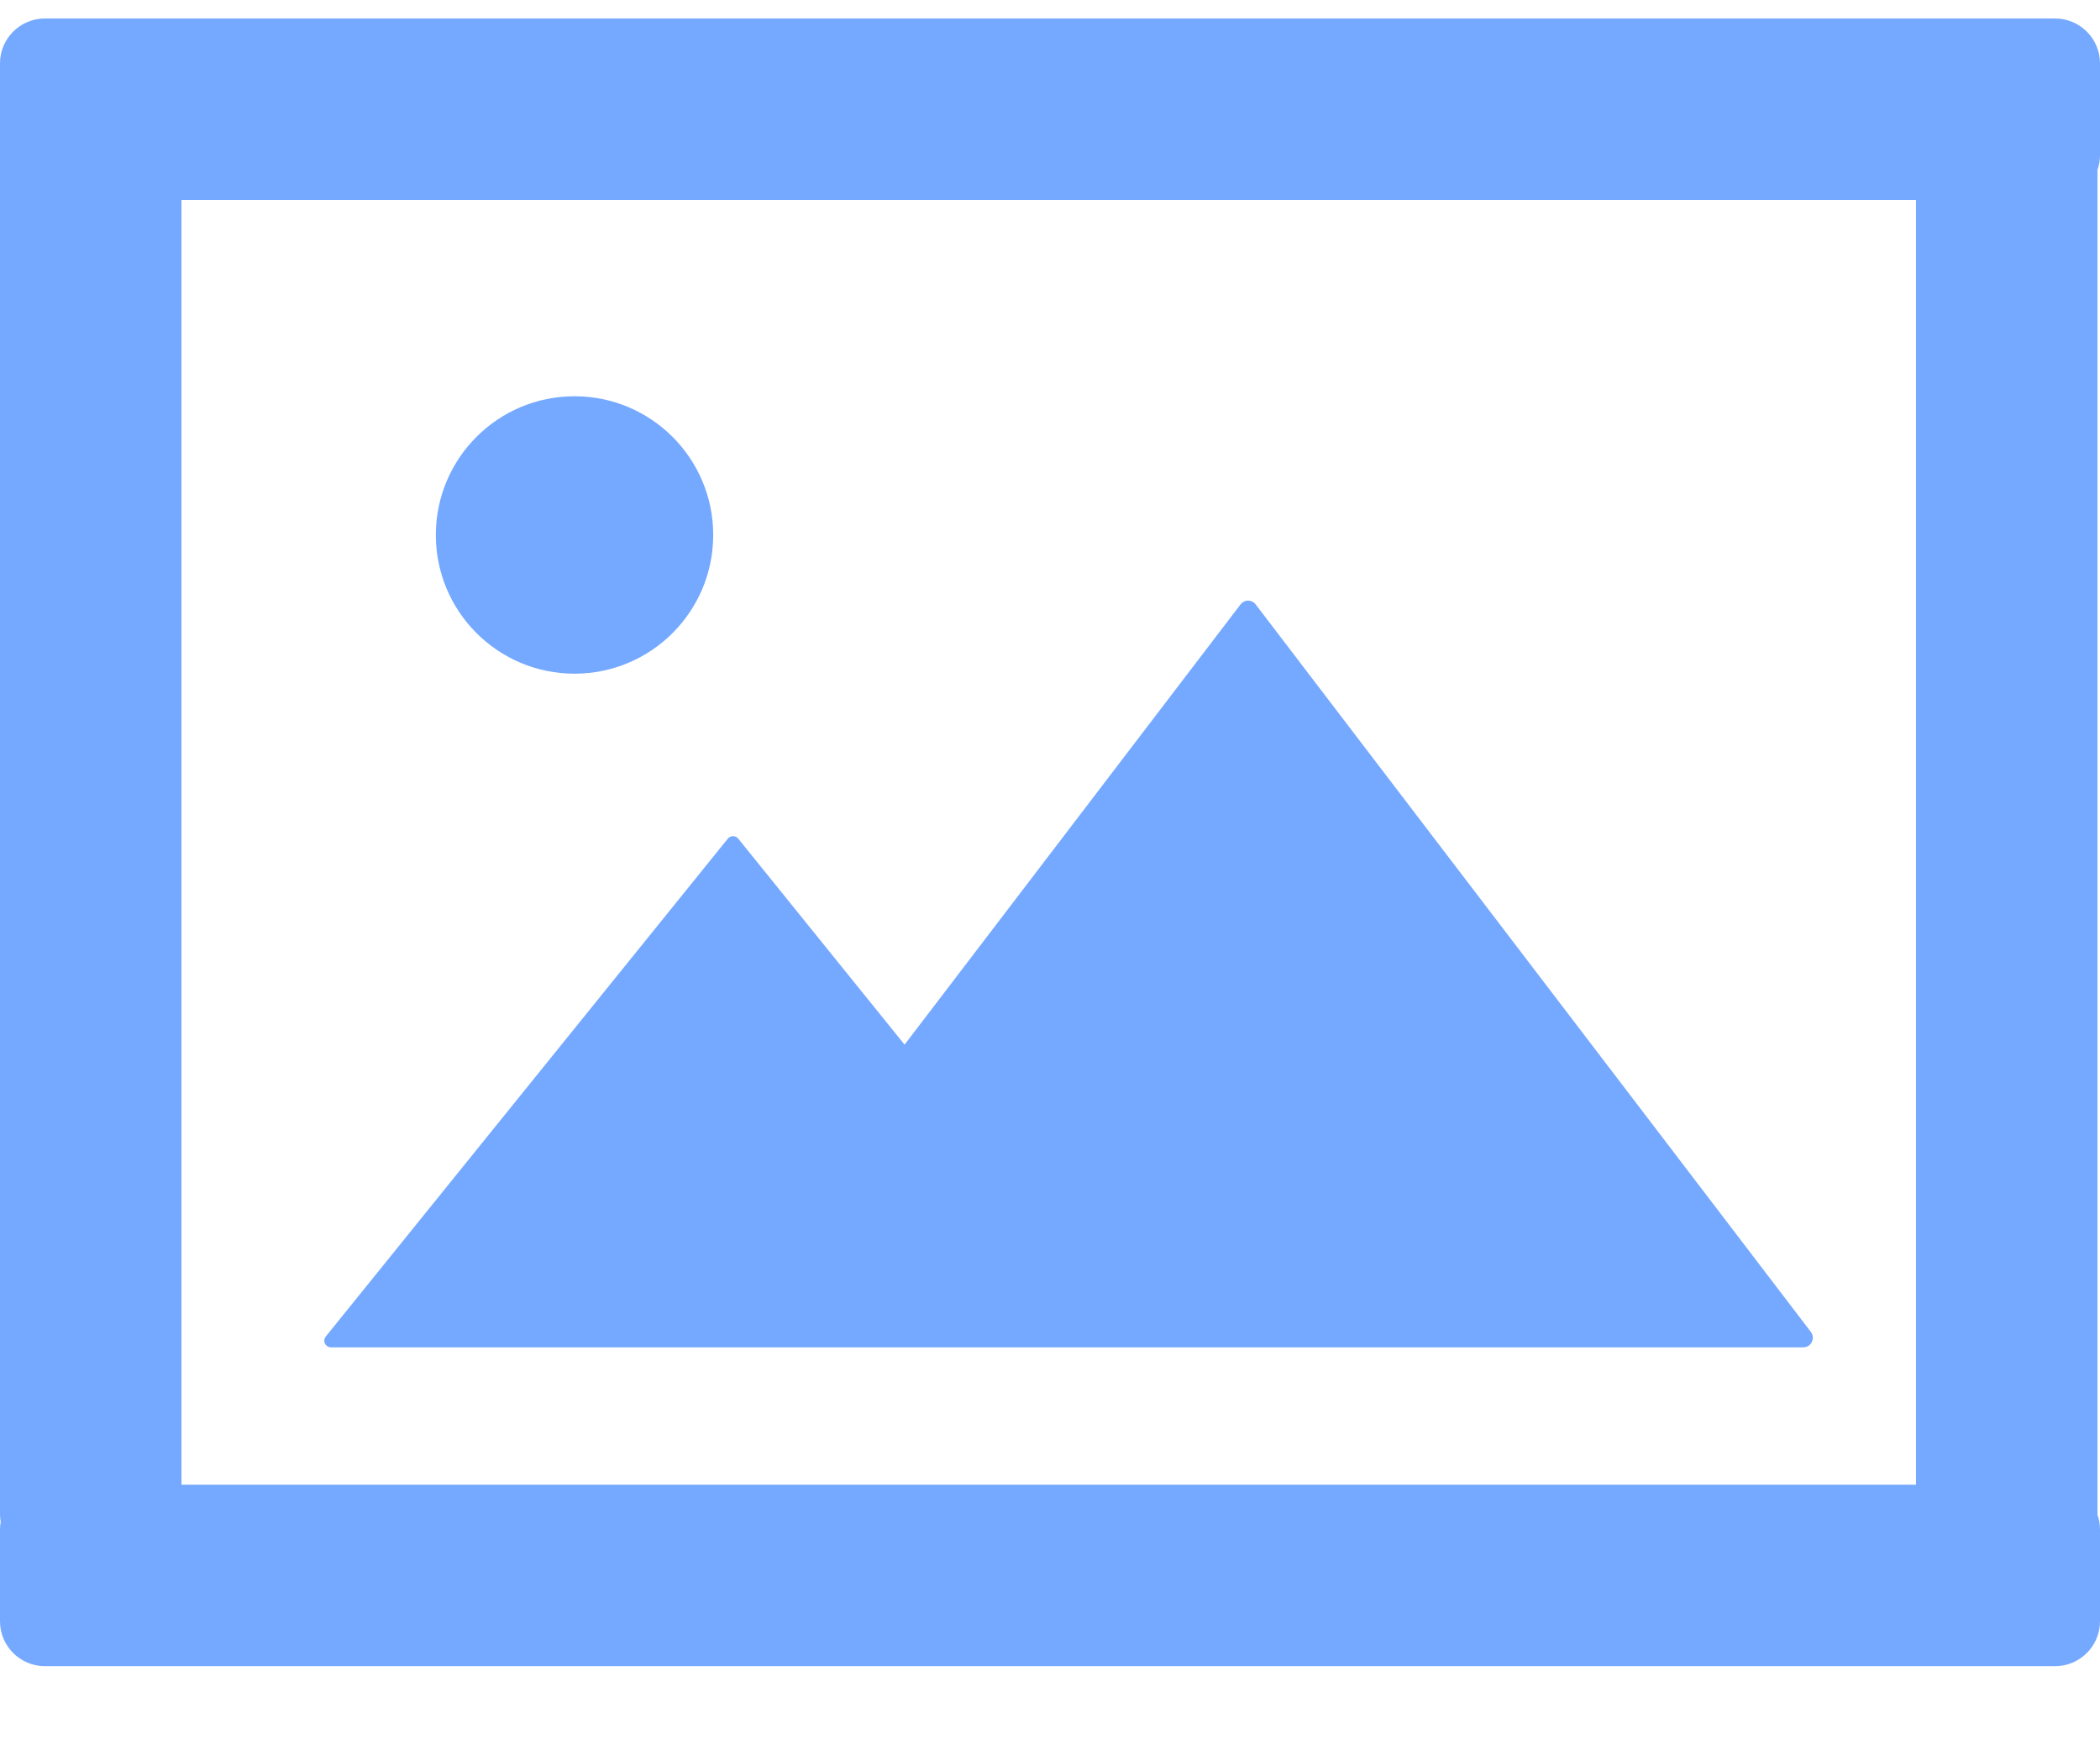
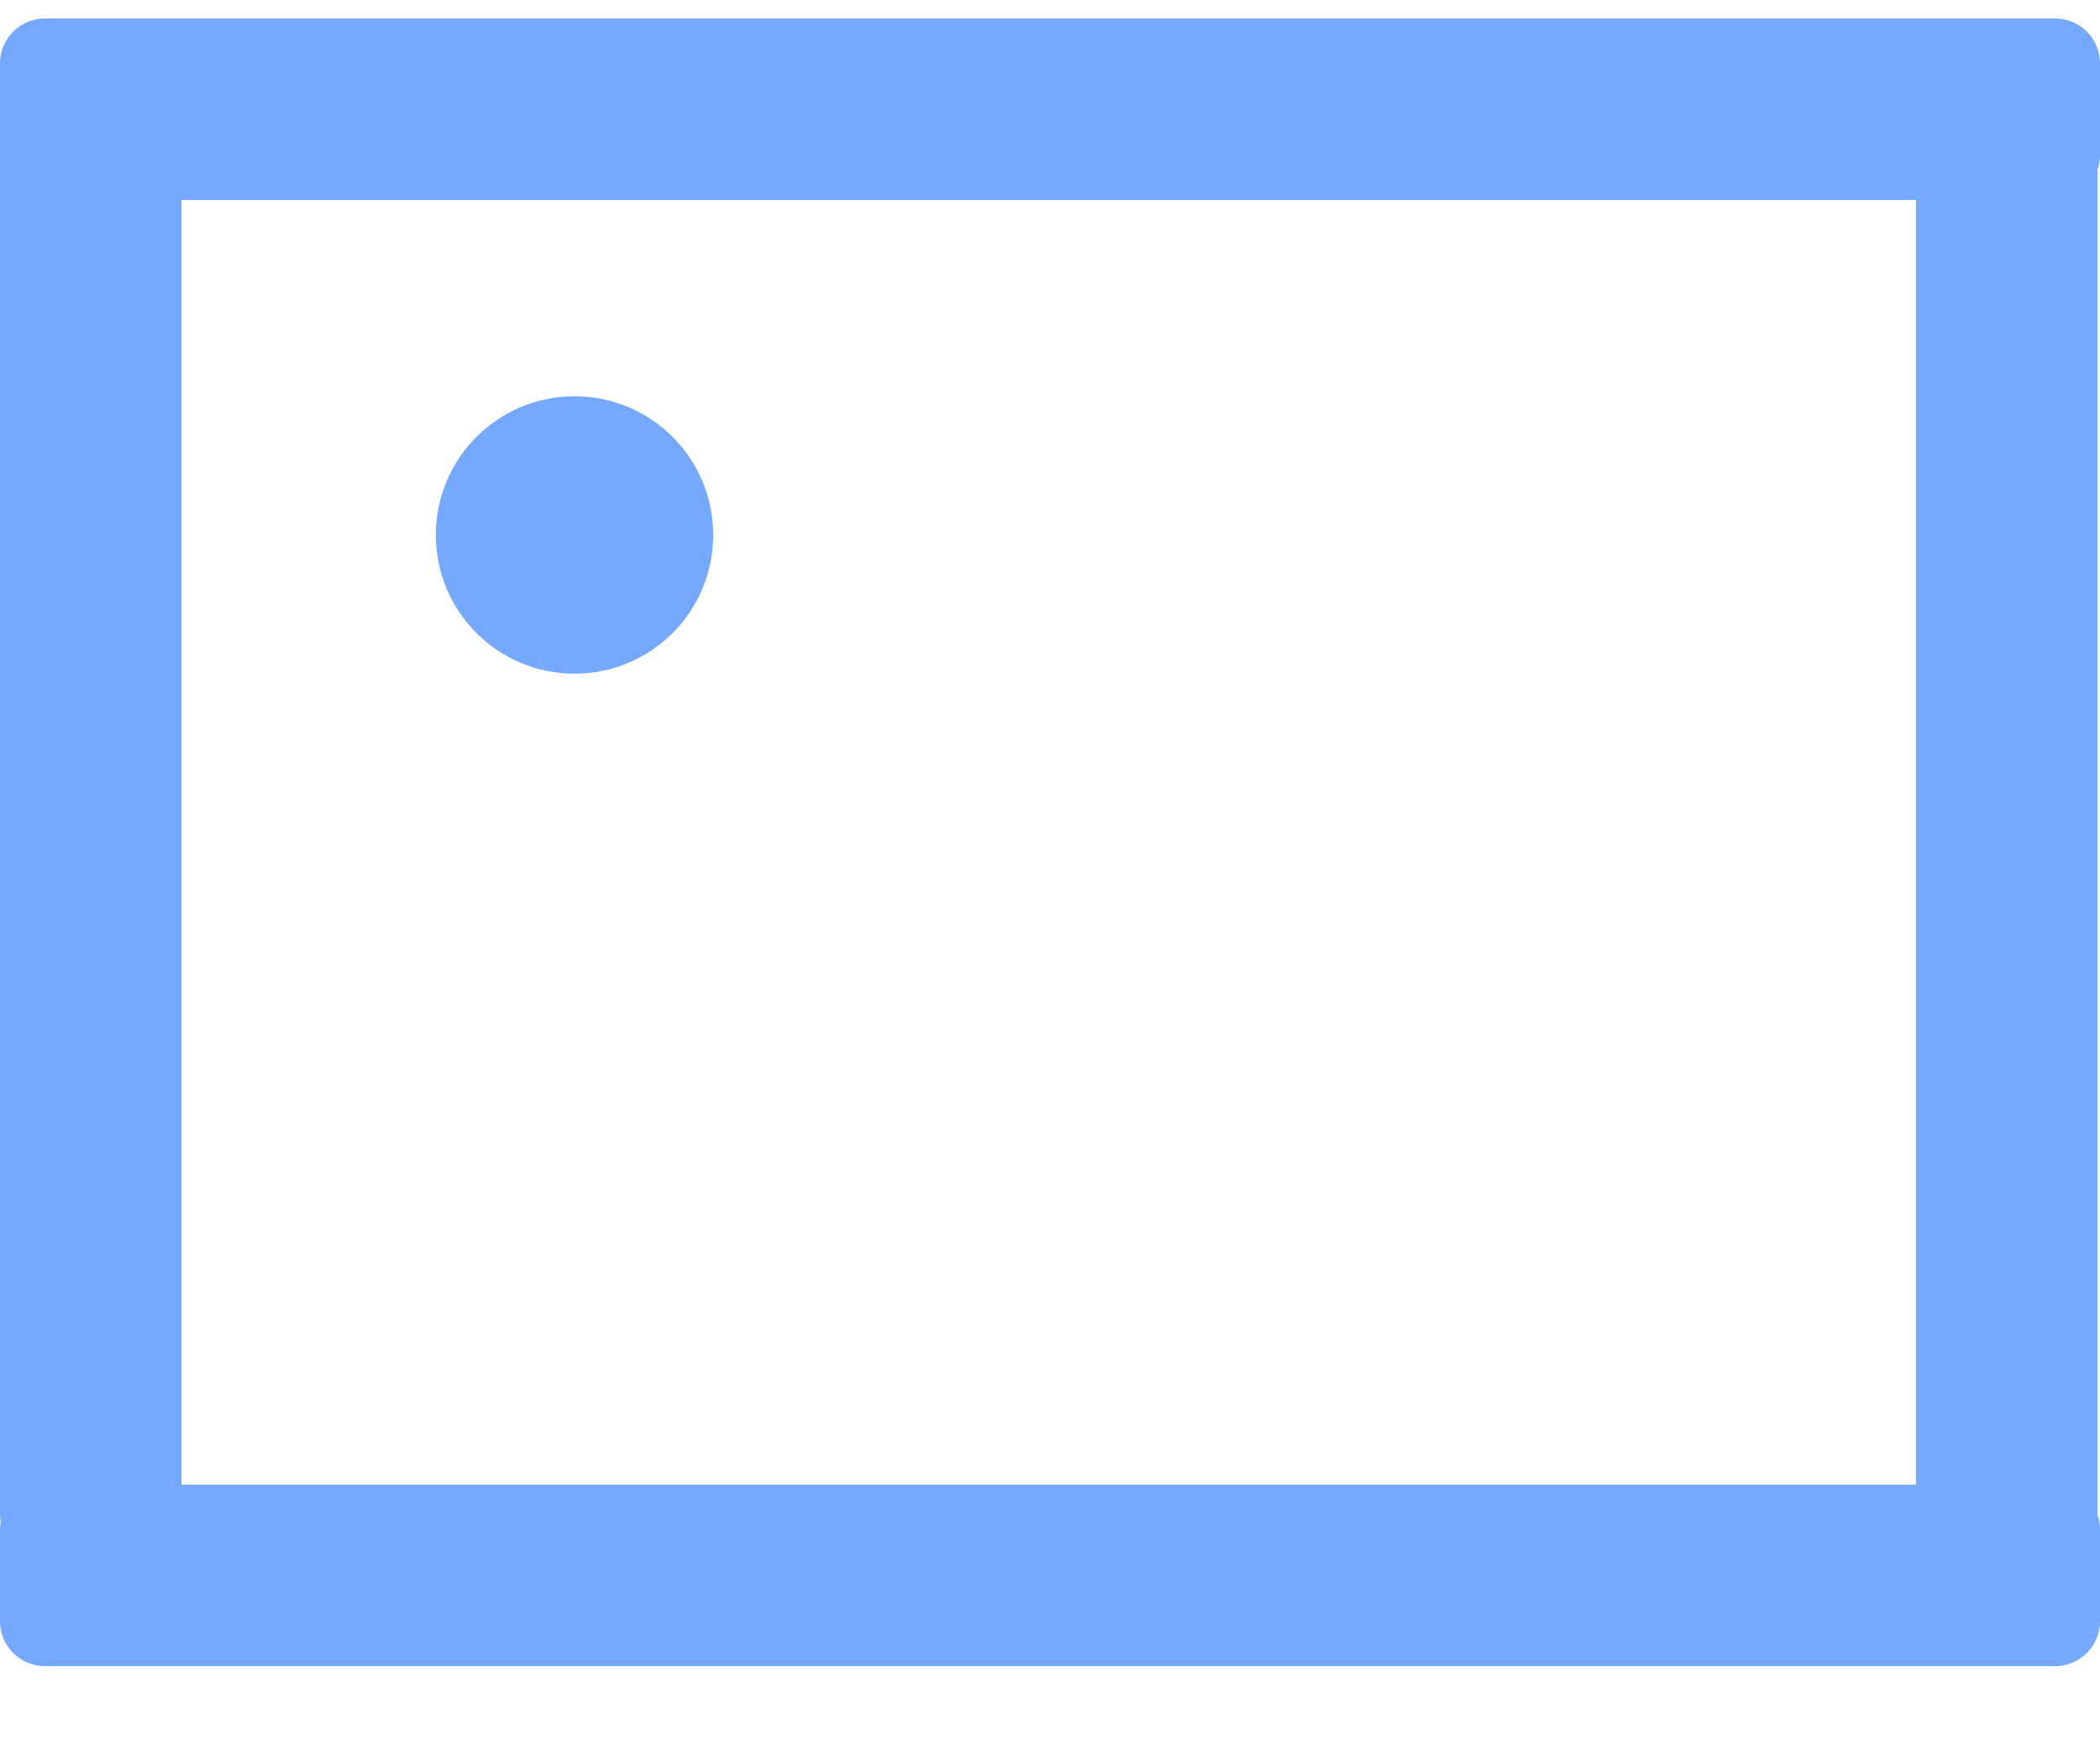
<svg xmlns="http://www.w3.org/2000/svg" width="24px" height="20px" viewBox="0 0 24 20" version="1.1">
  <g stroke="none" stroke-width="1" fill="none" fill-rule="evenodd">
    <g transform="translate(-736, -1133)" fill="#75A9FF">
      <g transform="translate(736, 1133)">
        <path d="M21.897,16.965 L21.897,2.285 L2.074,2.285 L2.074,16.965 L21.897,16.965 Z M23.971,17.307 C23.99,17.361 24,17.419 24,17.479 L24,18.526 C24,18.809 23.77,19.039 23.486,19.039 L0.514,19.039 C0.23,19.039 2.35828404e-16,18.809 2.01097001e-16,18.526 L0,17.479 C-3.75676683e-18,17.448 0.003,17.418 0.008,17.389 C0.003,17.361 0,17.332 0,17.303 L0,0.724 C-3.47314032e-17,0.441 0.23,0.211 0.514,0.211 L23.486,0.211 C23.77,0.211 24,0.441 24,0.724 L24,1.771 C24,1.831 23.99,1.889 23.971,1.943 L23.971,17.307 Z" id="Combined-Shape" />
-         <path d="M20.609,15.396 L3.783,15.396 C3.741,15.396 3.706,15.362 3.706,15.32 C3.706,15.302 3.713,15.285 3.724,15.271 L8.318,9.583 C8.344,9.55 8.393,9.545 8.426,9.572 C8.43,9.575 8.434,9.579 8.437,9.583 L10.338,11.937 L14.177,6.907 C14.214,6.858 14.283,6.849 14.331,6.886 C14.338,6.892 14.345,6.899 14.351,6.907 L20.696,15.22 C20.733,15.268 20.723,15.337 20.675,15.374 C20.656,15.388 20.633,15.396 20.609,15.396 Z" id="Combined-Shape" />
        <circle cx="6.566" cy="6.113" r="1.585" />
      </g>
    </g>
  </g>
</svg>